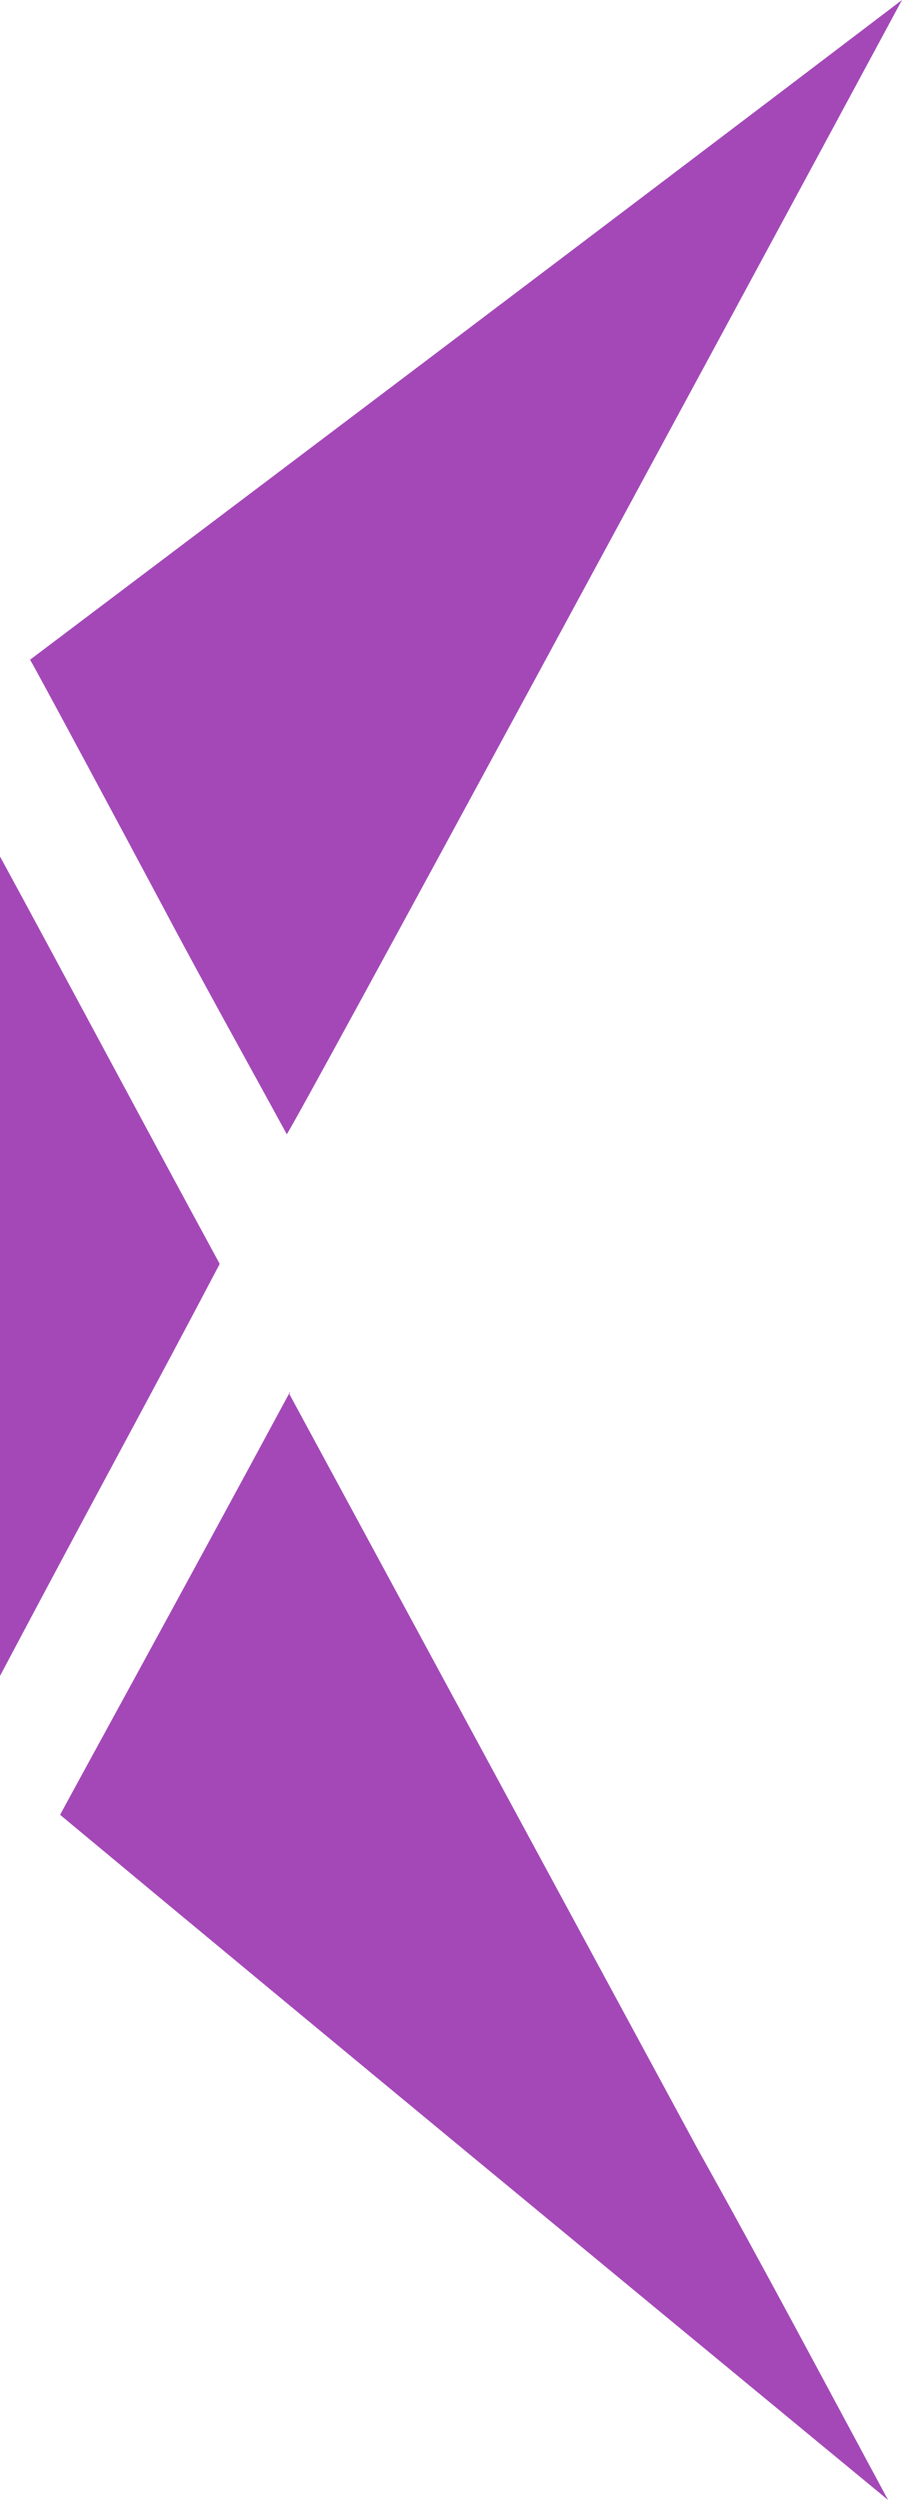
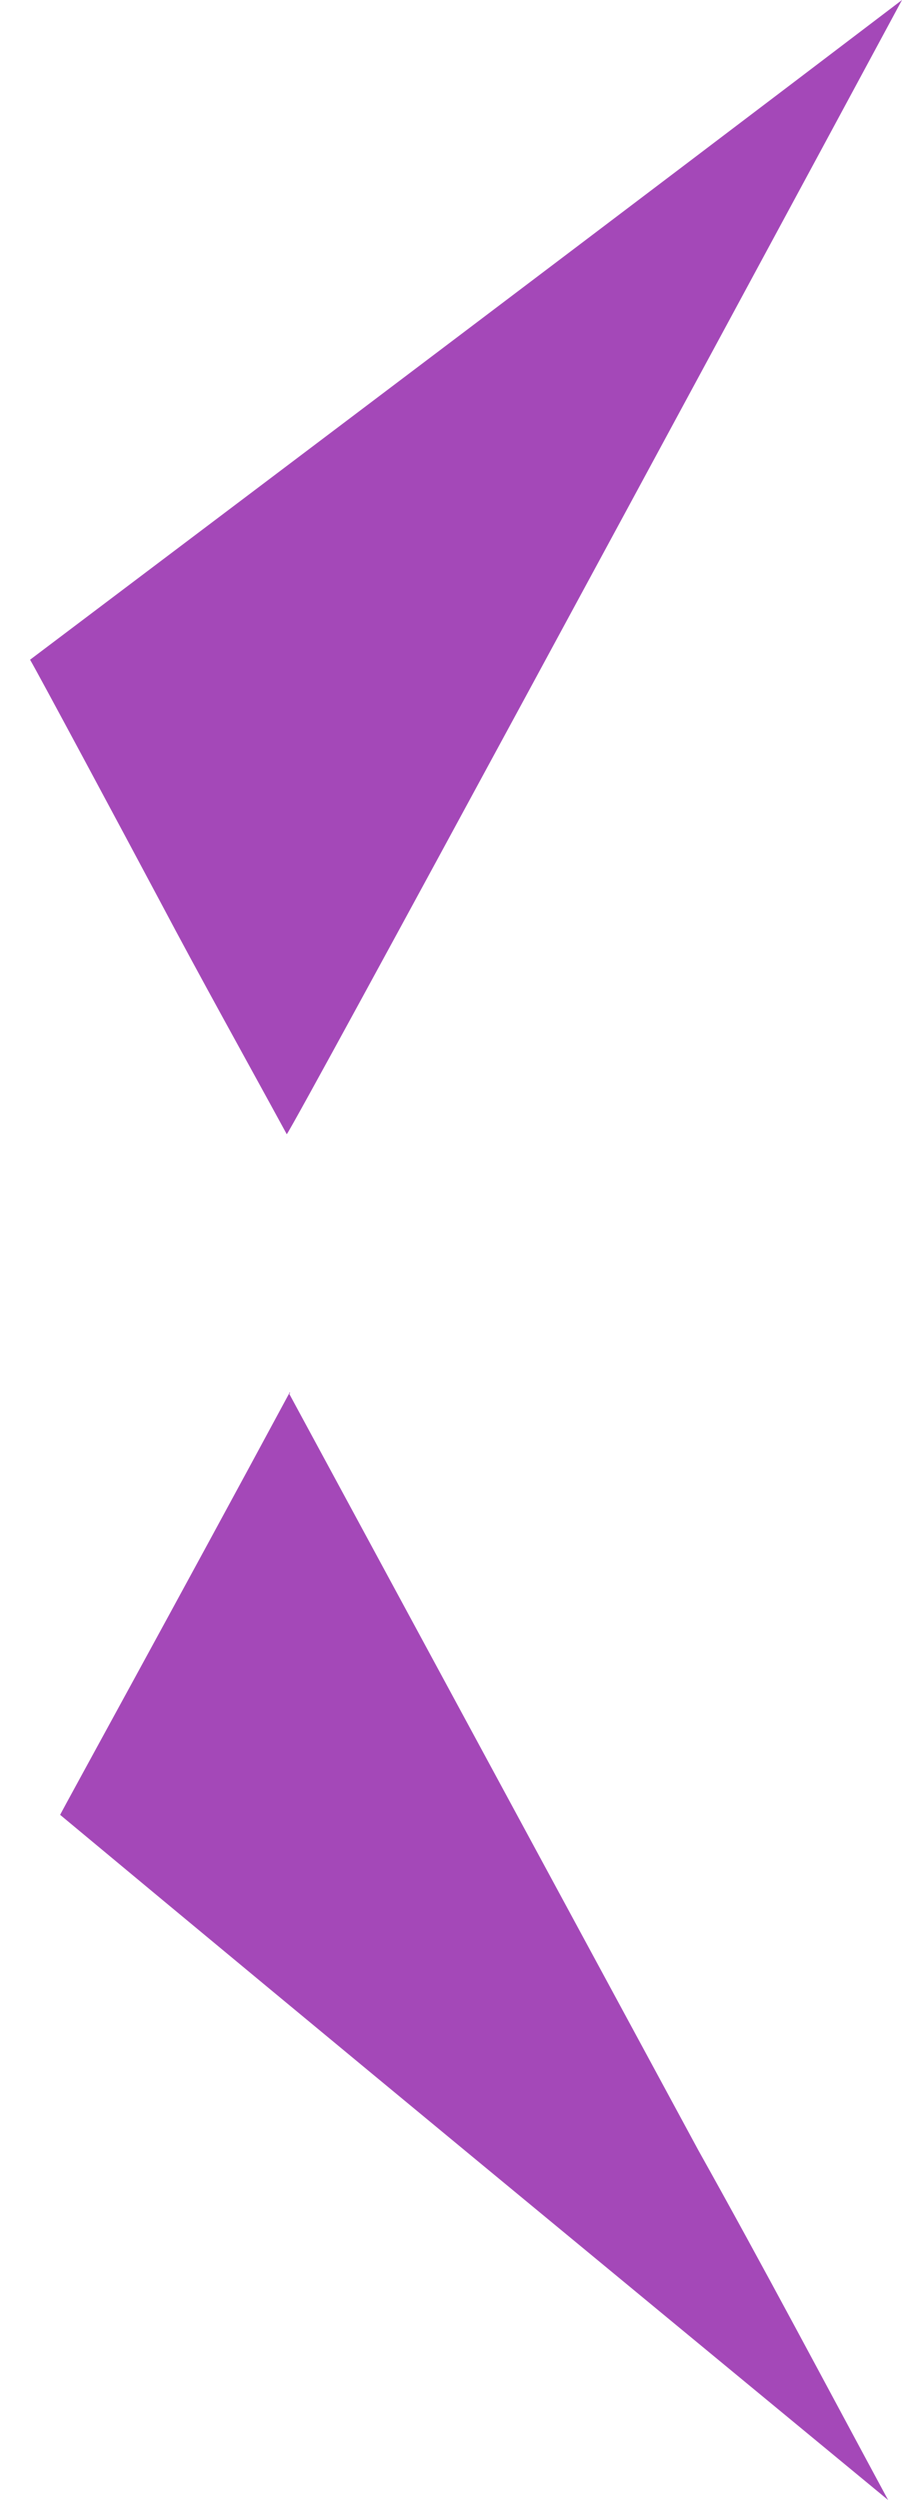
<svg xmlns="http://www.w3.org/2000/svg" version="1.1" id="Layer_1" x="0px" y="0px" viewBox="0 0 39 108" style="enable-background:new 0 0 39 108;" xml:space="preserve">
  <style type="text/css">
	.st0{fill:#A448B8;}
</style>
  <path class="st0" d="M12.5,60.2C12.5,60.1,12.6,60.2,12.5,60.2C7.7,69.1,2.8,78,2.6,78.4c11.9,9.9,23.8,19.7,35.8,29.6  c-2.7-5-5.4-10.1-8.2-15.1C24.3,82,18.4,71.1,12.5,60.2z" />
-   <path class="st0" d="M9.5,54.6c-3.1-5.7-7.1-13.2-9.5-17.6C0,46.4,0,49.7,0,72.4C4.4,64.1,6.4,60.5,9.5,54.6z" />
  <path class="st0" d="M6.9,38.9c1.8,3.4,3.7,6.8,5.5,10.1C13,48.1,30.7,15.4,39,0C26.5,9.5,13.9,19,1.3,28.5  C1.6,29,5.3,35.9,6.9,38.9z" />
</svg>